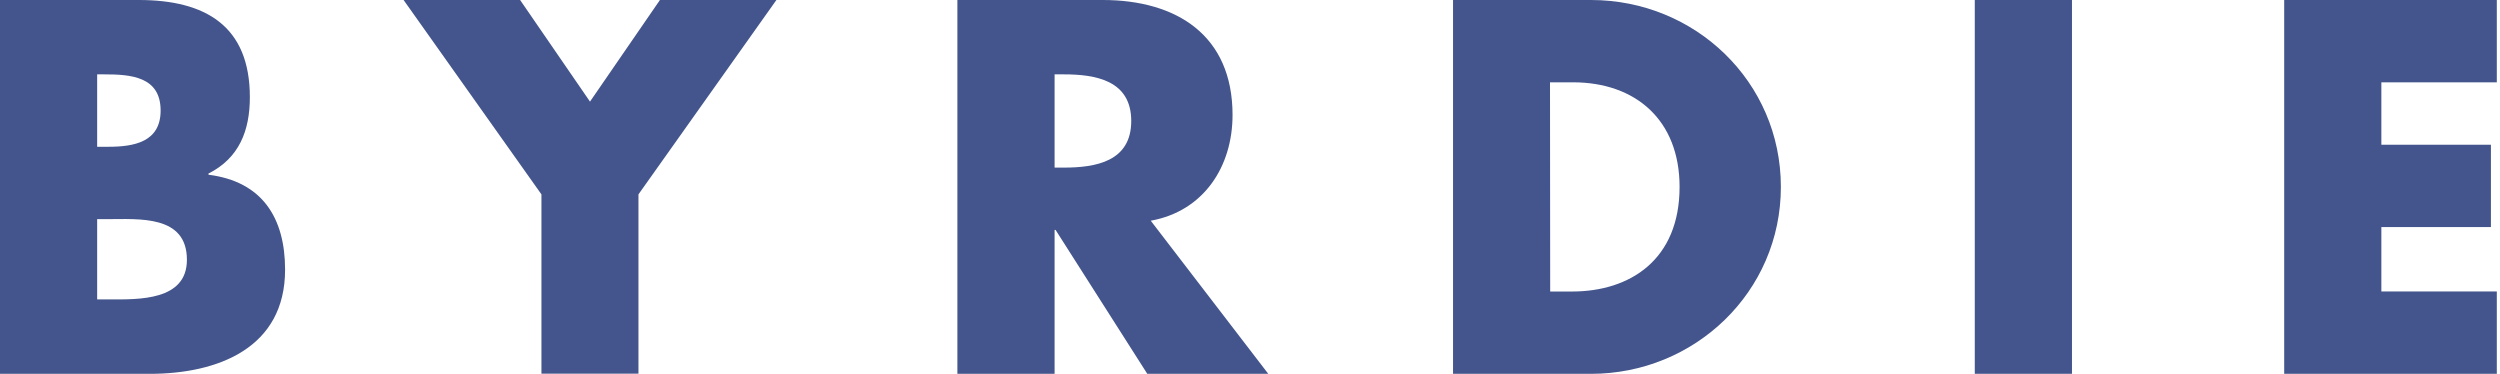
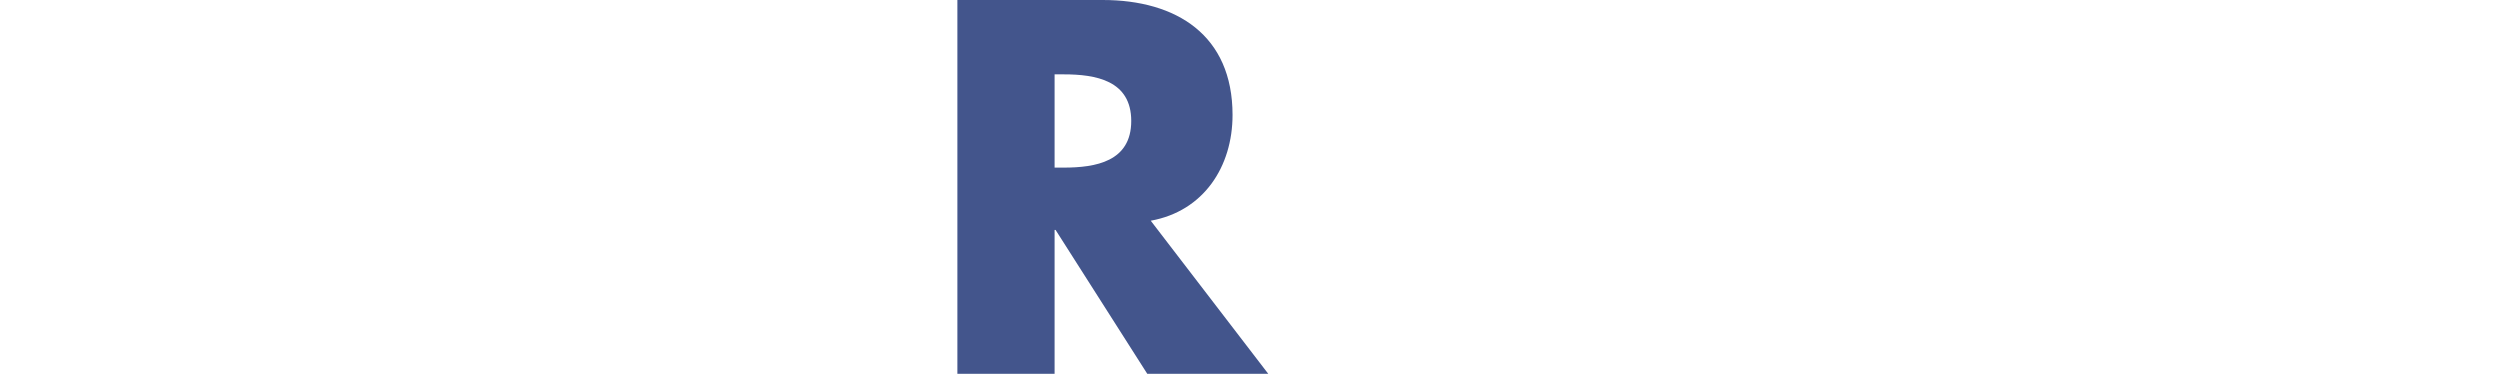
<svg xmlns="http://www.w3.org/2000/svg" width="214" height="32" viewBox="0 0 214 32" fill="none">
  <g clip-path="url(#clip0_185_694)">
-     <path d="M0 32V0H11.883C17.57 0 21.388 2.208 21.388 8.317C21.388 11.206 20.456 13.54 17.846 14.855V14.957C22.435 15.532 24.403 18.629 24.403 23.089C24.403 29.78 18.673 32 12.816 32H0ZM8.317 12.564H9.254C11.458 12.564 13.749 12.17 13.749 9.462C13.749 6.534 11.163 6.365 8.911 6.365H8.317V12.564ZM8.317 25.631H9.38C11.84 25.631 16 25.761 16 22.239C16 18.377 11.883 18.759 9.167 18.759H8.317V25.631Z" fill="#43558C" />
-     <path d="M34.547 0H44.521L50.503 8.699L56.49 0H66.46L54.652 16.638V31.988H46.347V16.638L34.547 0Z" fill="#43558C" />
    <path d="M108.564 32H98.208L90.356 19.68H90.273V32H81.952V0H94.386C100.711 0 105.506 3.015 105.506 9.84C105.506 14.256 103.045 18.074 98.503 18.893L108.564 32ZM90.273 14.347H91.06C93.78 14.347 96.834 13.835 96.834 10.356C96.834 6.876 93.78 6.365 91.06 6.365H90.273V14.347Z" fill="#43558C" />
-     <path d="M124.379 0H136.187C145.102 0 152.443 7.002 152.443 16C152.443 24.998 145.063 32 136.187 32H124.379V0ZM132.696 24.954H134.565C139.529 24.954 143.772 22.239 143.772 16C143.772 10.269 139.997 7.046 134.648 7.046H132.68L132.696 24.954Z" fill="#43558C" />
-     <path d="M177.362 32H169.041V0H177.362V32Z" fill="#43558C" />
-     <path d="M203.844 7.046V12.391H213.223V19.436H203.844V24.947H213.727V32H195.527V0H213.727V7.046H203.844Z" fill="#43558C" />
  </g>
  <defs>
    <clipPath id="clip0_185_694">
      <rect width="213.731" height="32" fill="white" />
    </clipPath>
  </defs>
</svg>